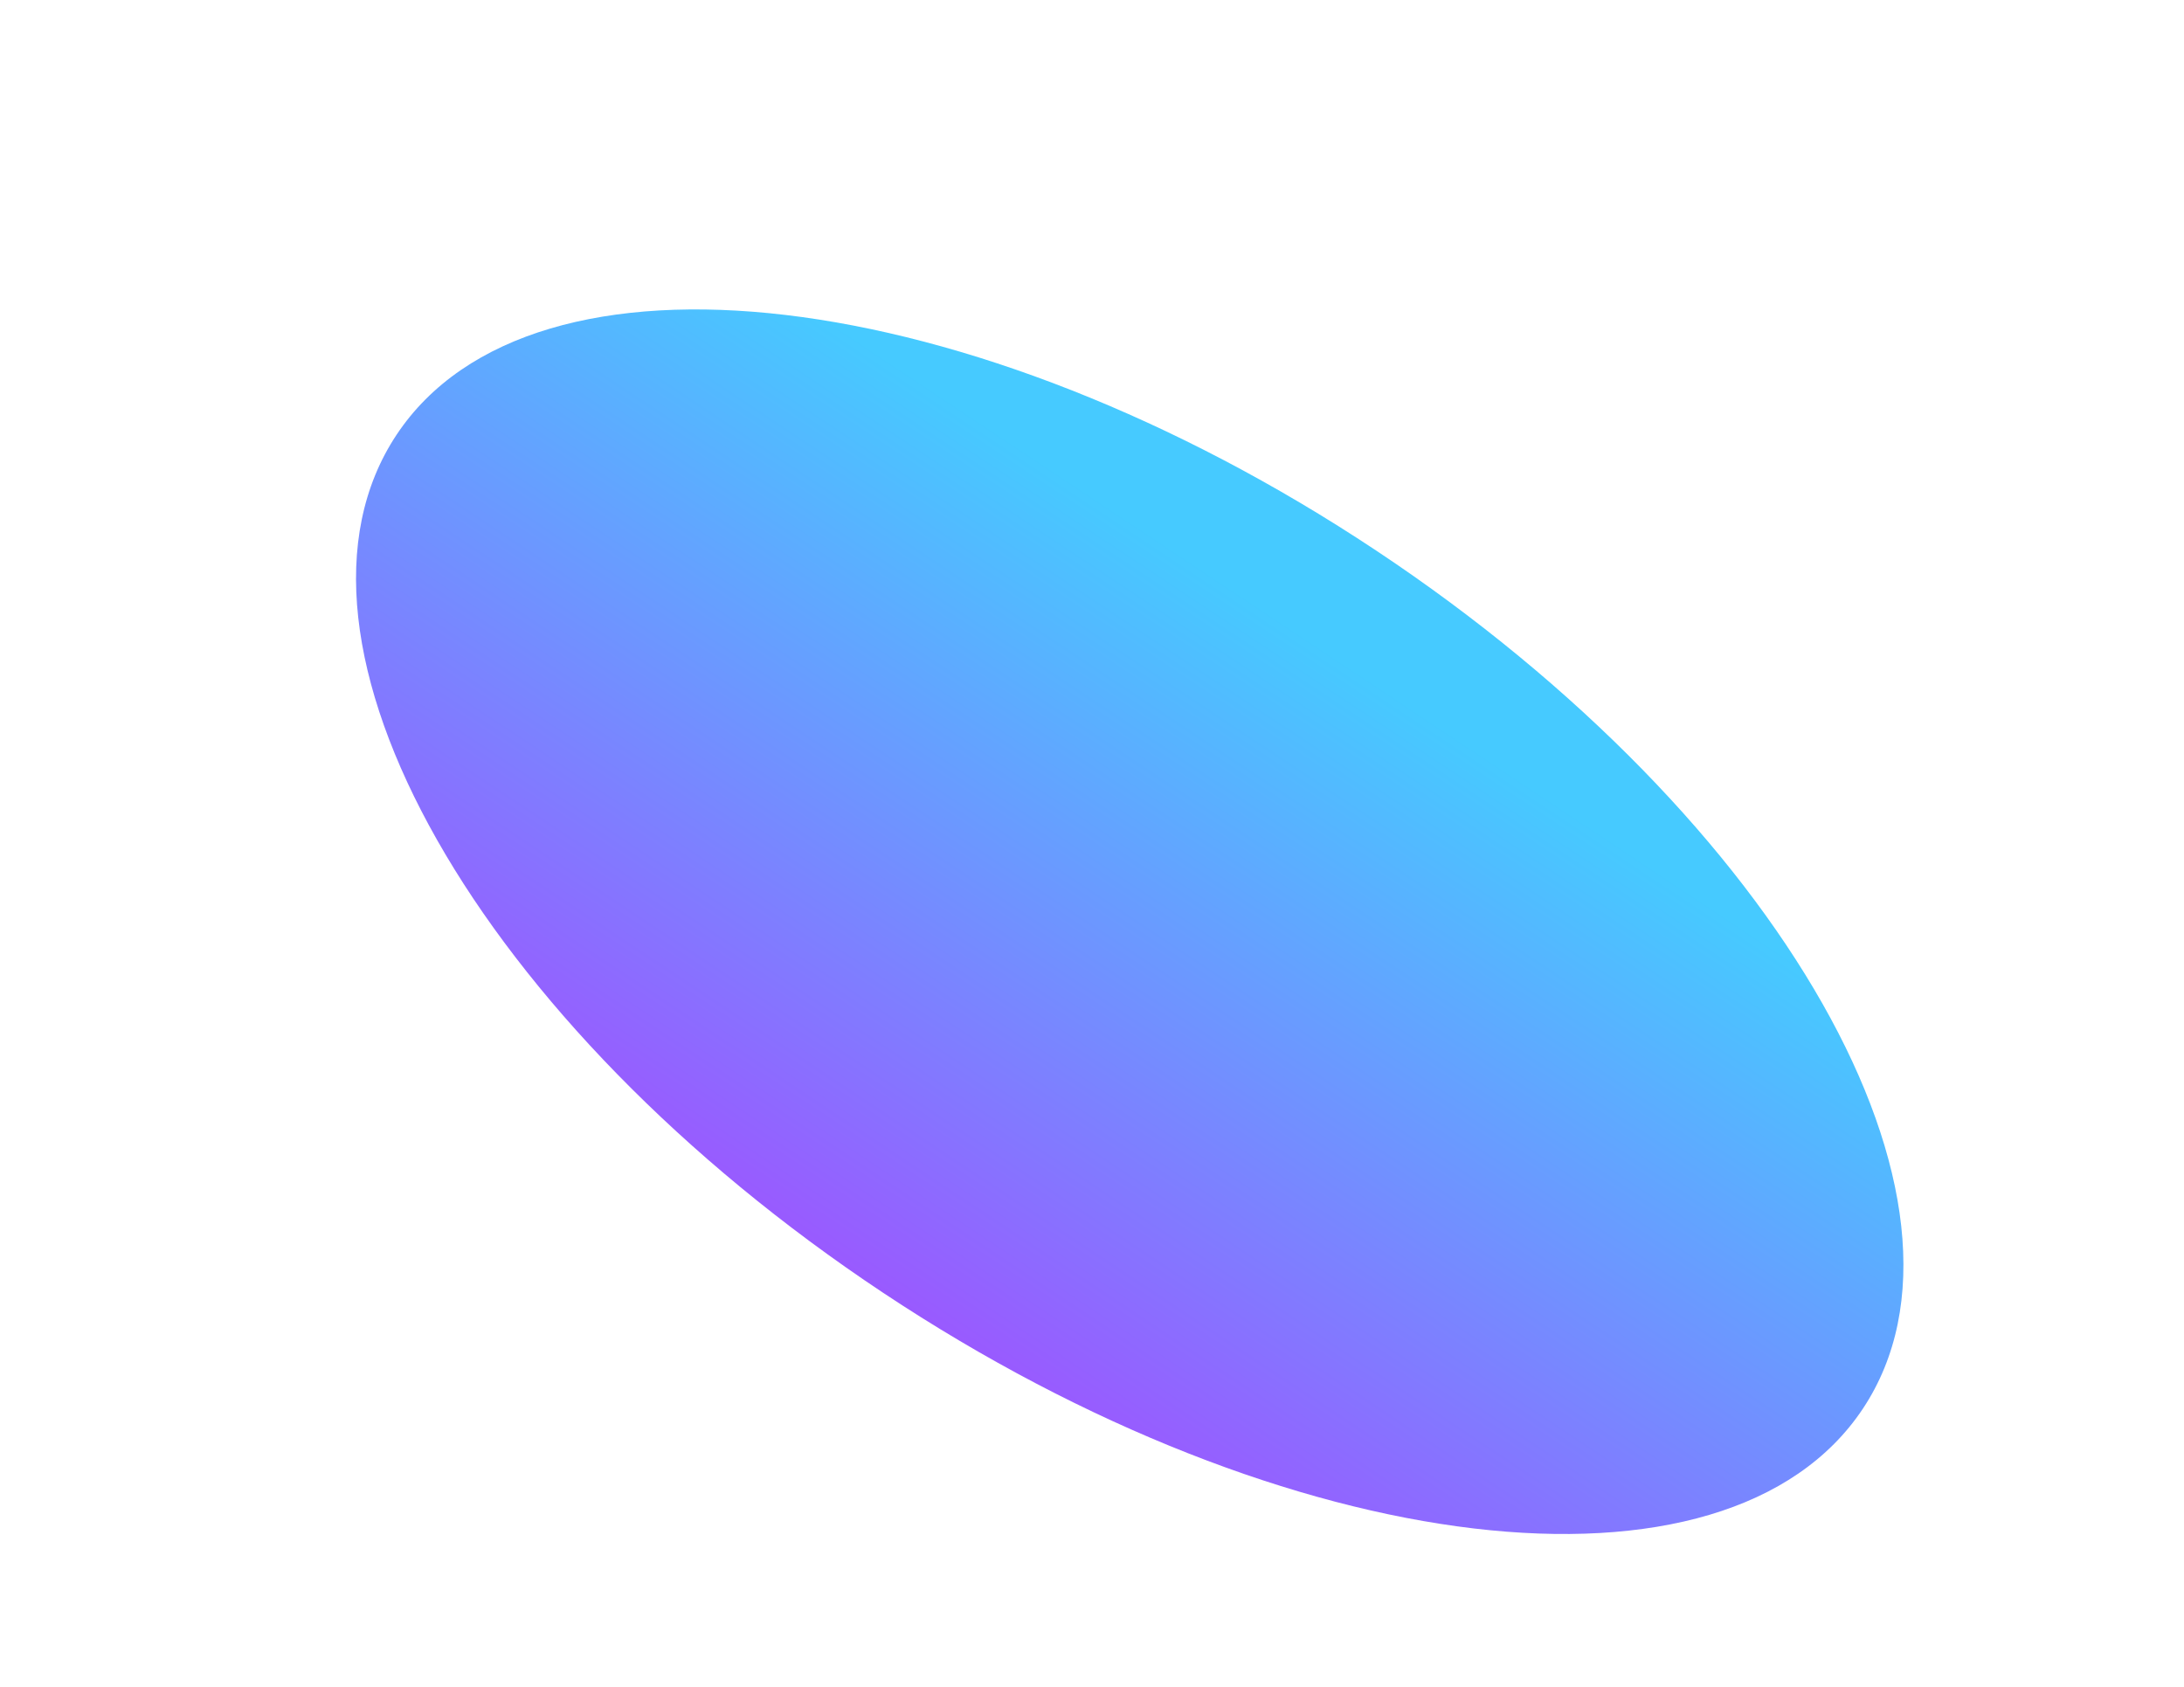
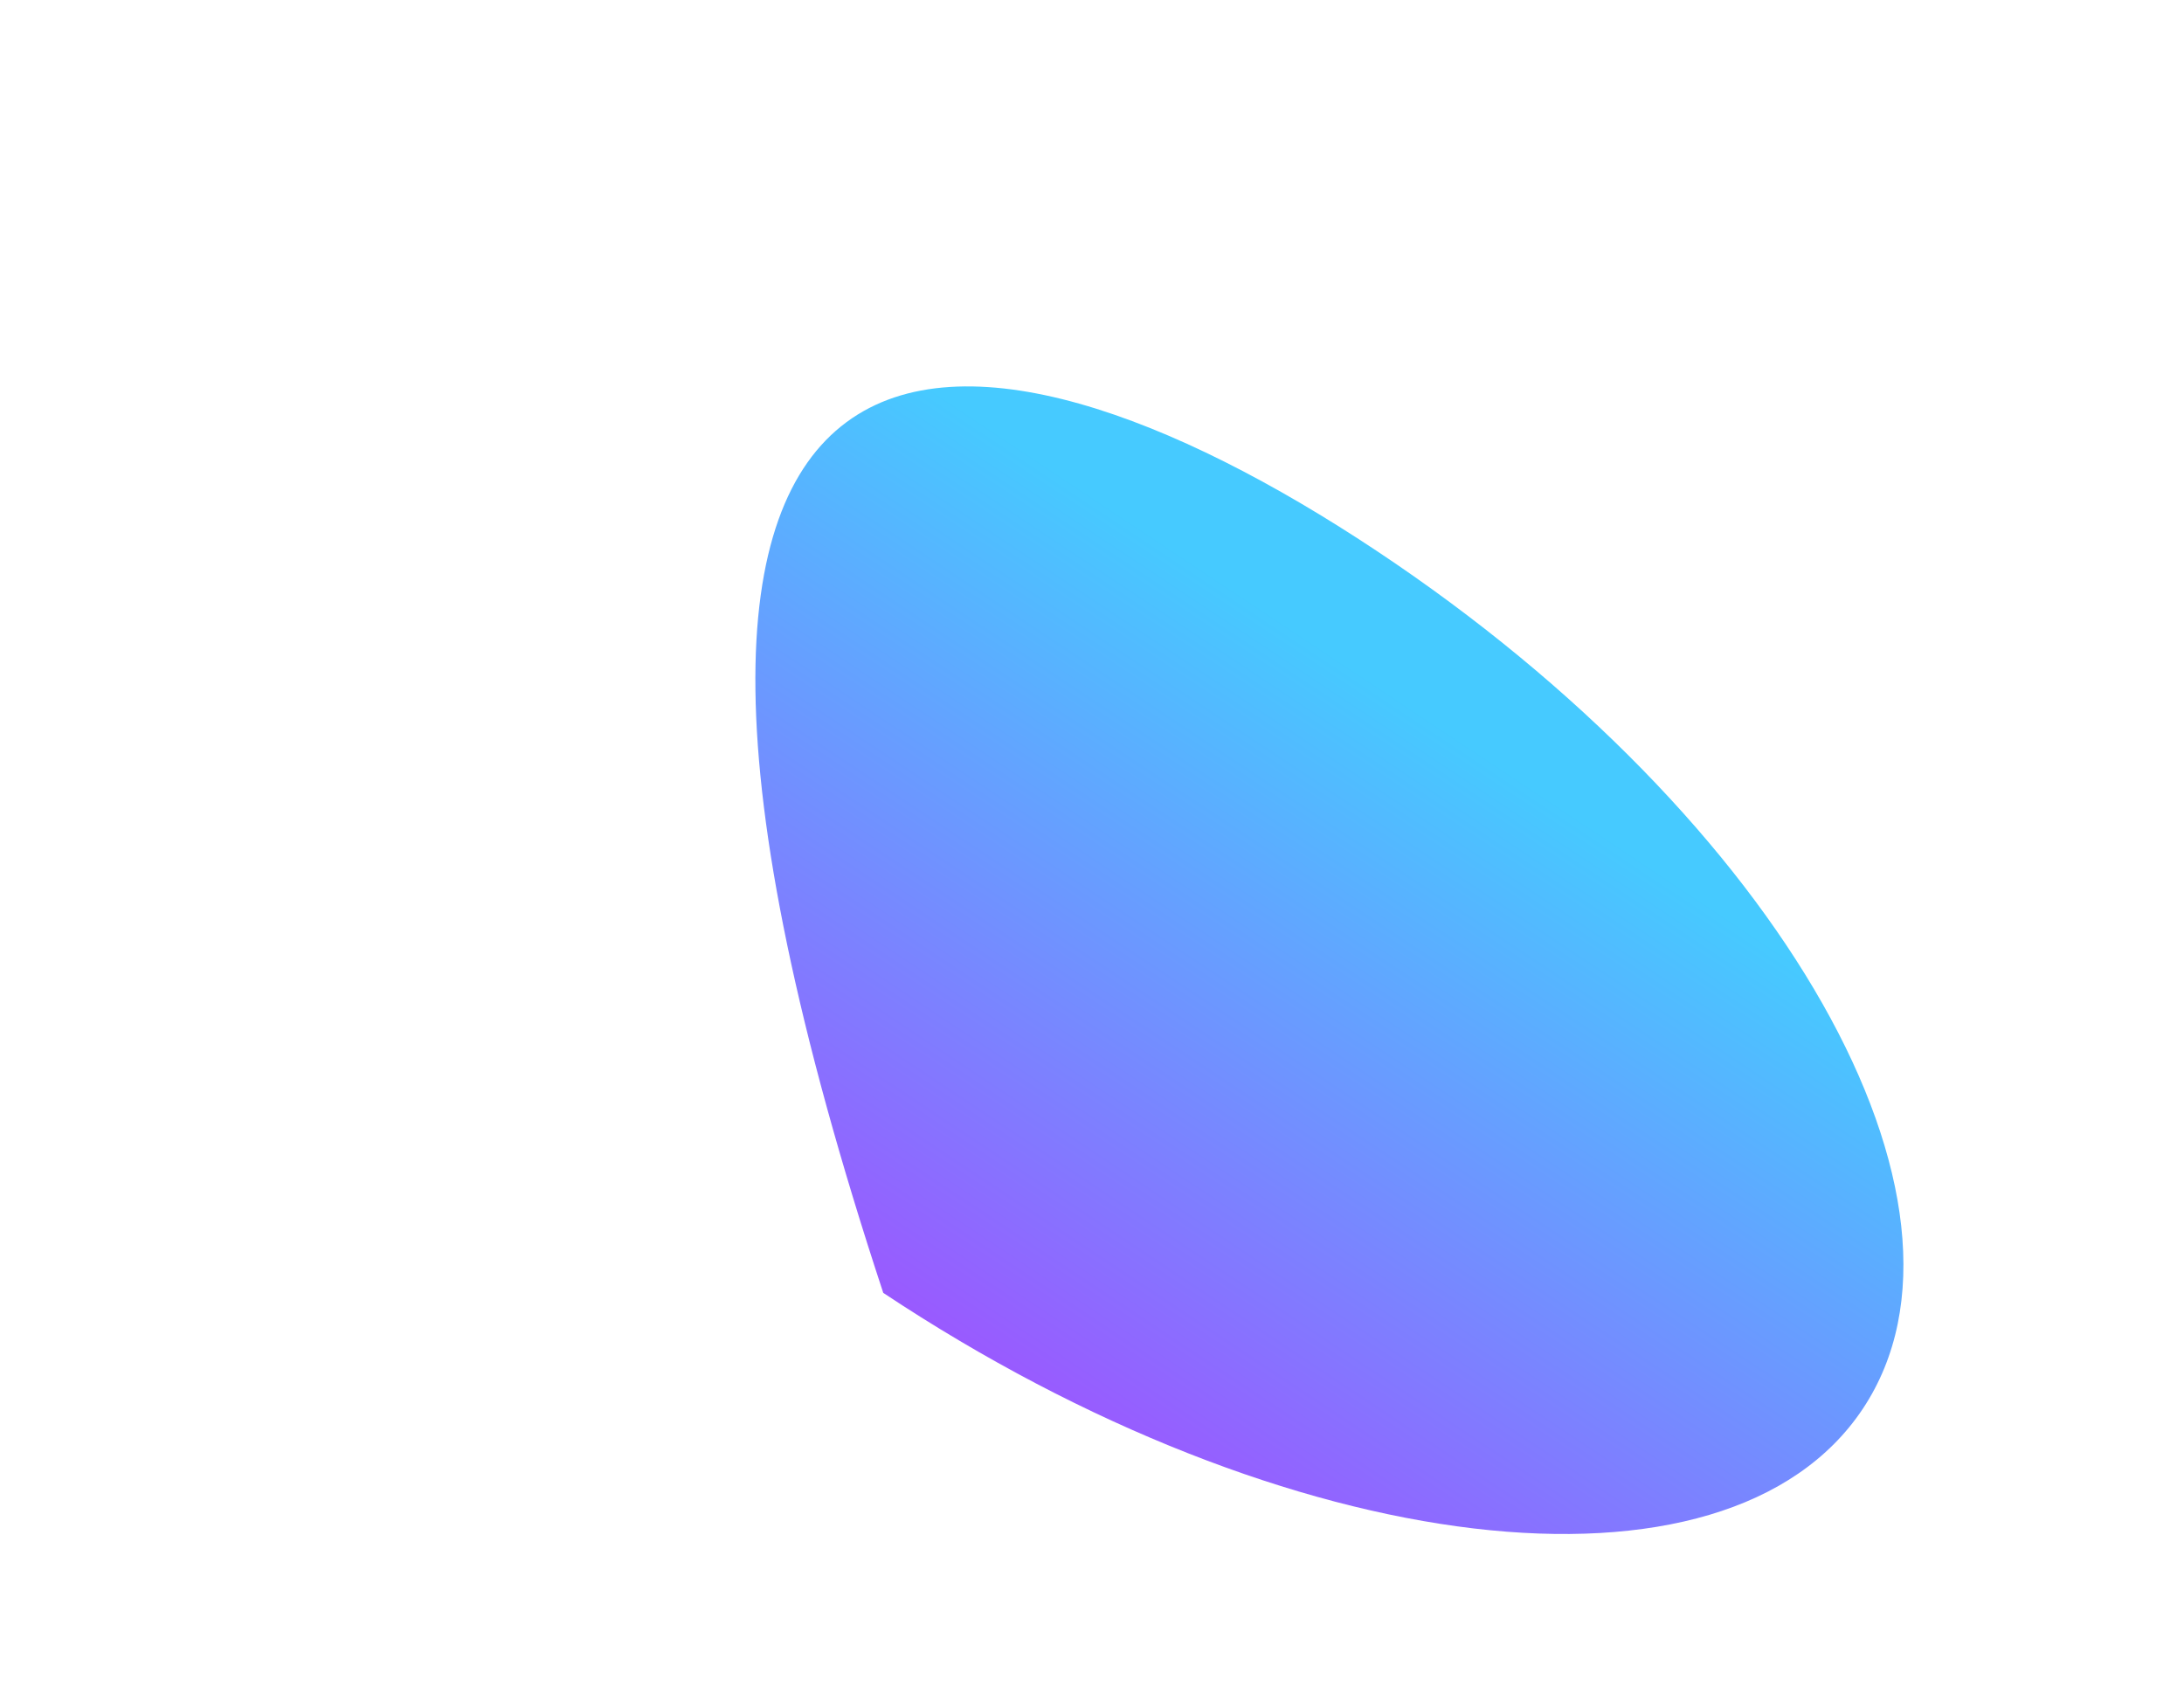
<svg xmlns="http://www.w3.org/2000/svg" width="4296" height="3319" viewBox="0 0 4296 3319" fill="none">
  <g filter="url(#filter0_f_206_379)">
-     <path d="M3664.39 2770.75C3396.63 3173.93 2533.89 3071.95 1737.39 2542.99C940.902 2014.02 512.28 1258.37 780.04 855.19C1047.8 452.011 1910.55 553.981 2707.04 1082.95C3503.53 1611.91 3932.15 2367.57 3664.39 2770.75Z" fill="url(#paint0_linear_206_379)" style="mix-blend-mode:color-dodge" />
+     <path d="M3664.39 2770.75C3396.63 3173.93 2533.89 3071.95 1737.39 2542.99C1047.8 452.011 1910.55 553.981 2707.04 1082.95C3503.53 1611.91 3932.15 2367.57 3664.39 2770.75Z" fill="url(#paint0_linear_206_379)" style="mix-blend-mode:color-dodge" />
  </g>
  <defs>
    <filter id="filter0_f_206_379" x="0.315" y="-91.367" width="4443.8" height="3808.67" filterUnits="userSpaceOnUse" color-interpolation-filters="sRGB">
      <feFlood flood-opacity="0" result="BackgroundImageFix" />
      <feBlend mode="normal" in="SourceGraphic" in2="BackgroundImageFix" result="shape" />
      <feGaussianBlur stdDeviation="350" result="effect1_foregroundBlur_206_379" />
    </filter>
    <linearGradient id="paint0_linear_206_379" x1="1956.25" y1="843.816" x2="986.604" y2="2303.86" gradientUnits="userSpaceOnUse">
      <stop stop-color="#46CAFF" />
      <stop offset="1" stop-color="#A54AFF" />
    </linearGradient>
  </defs>
</svg>